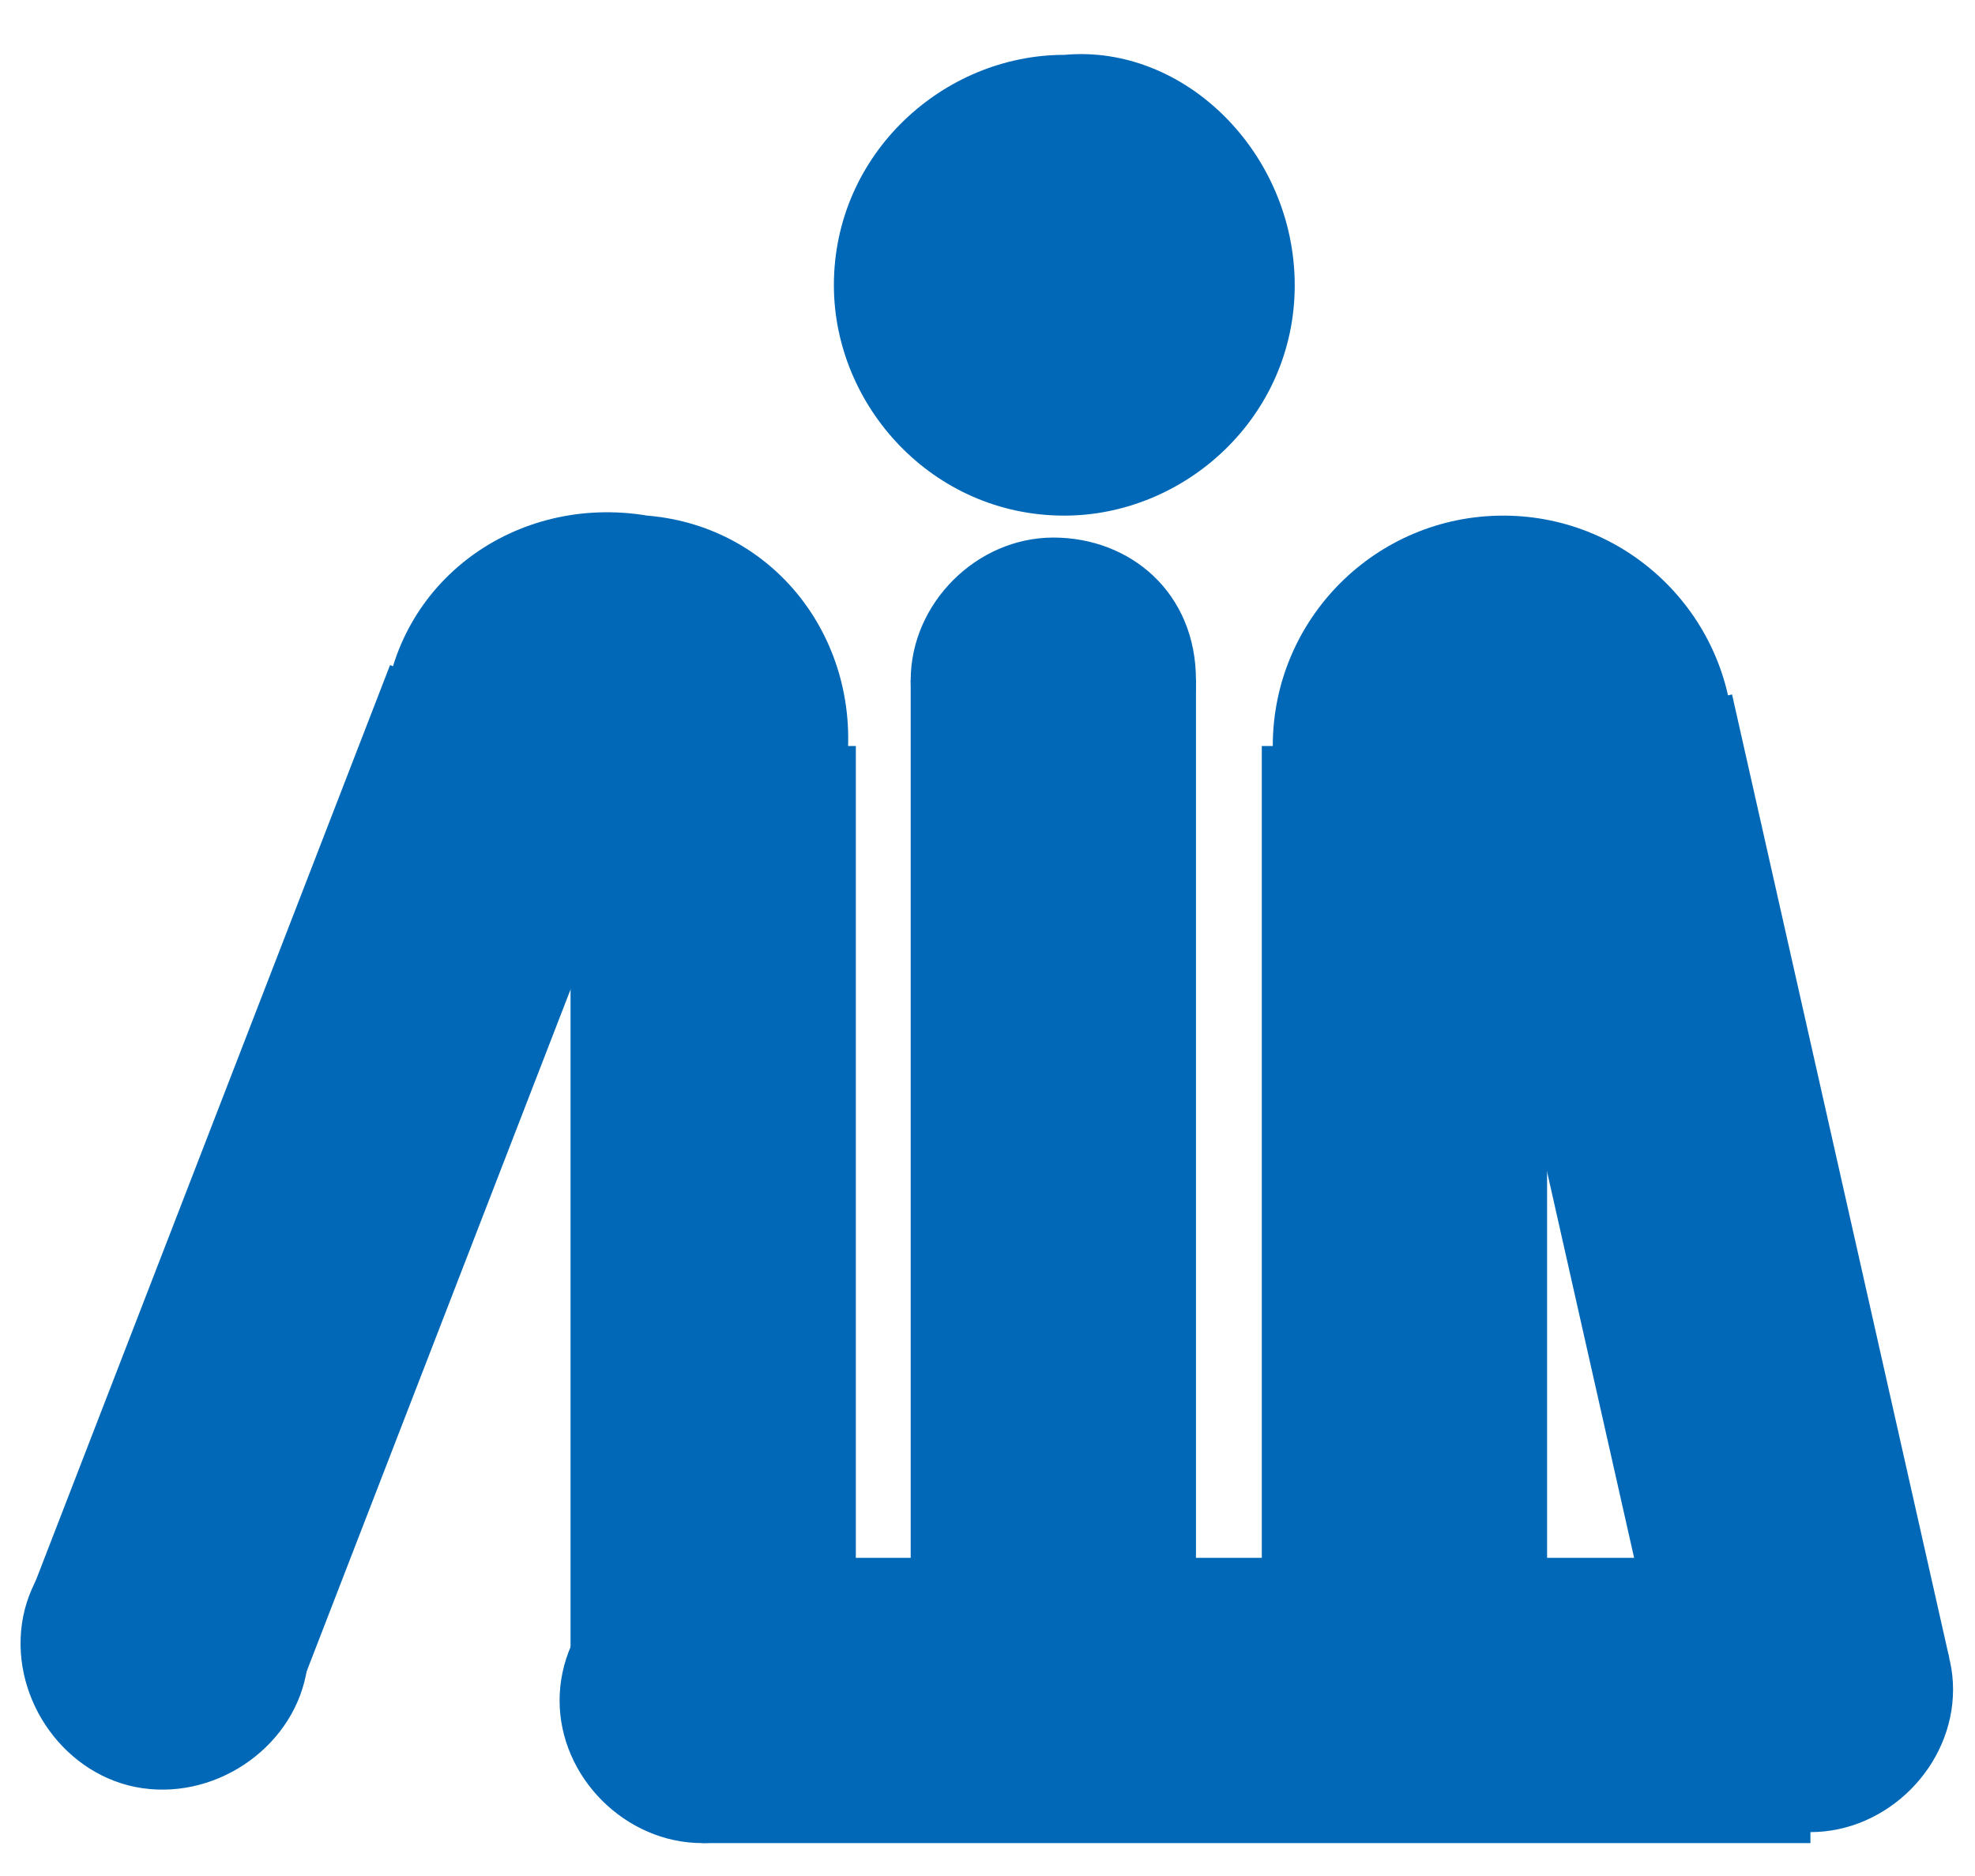
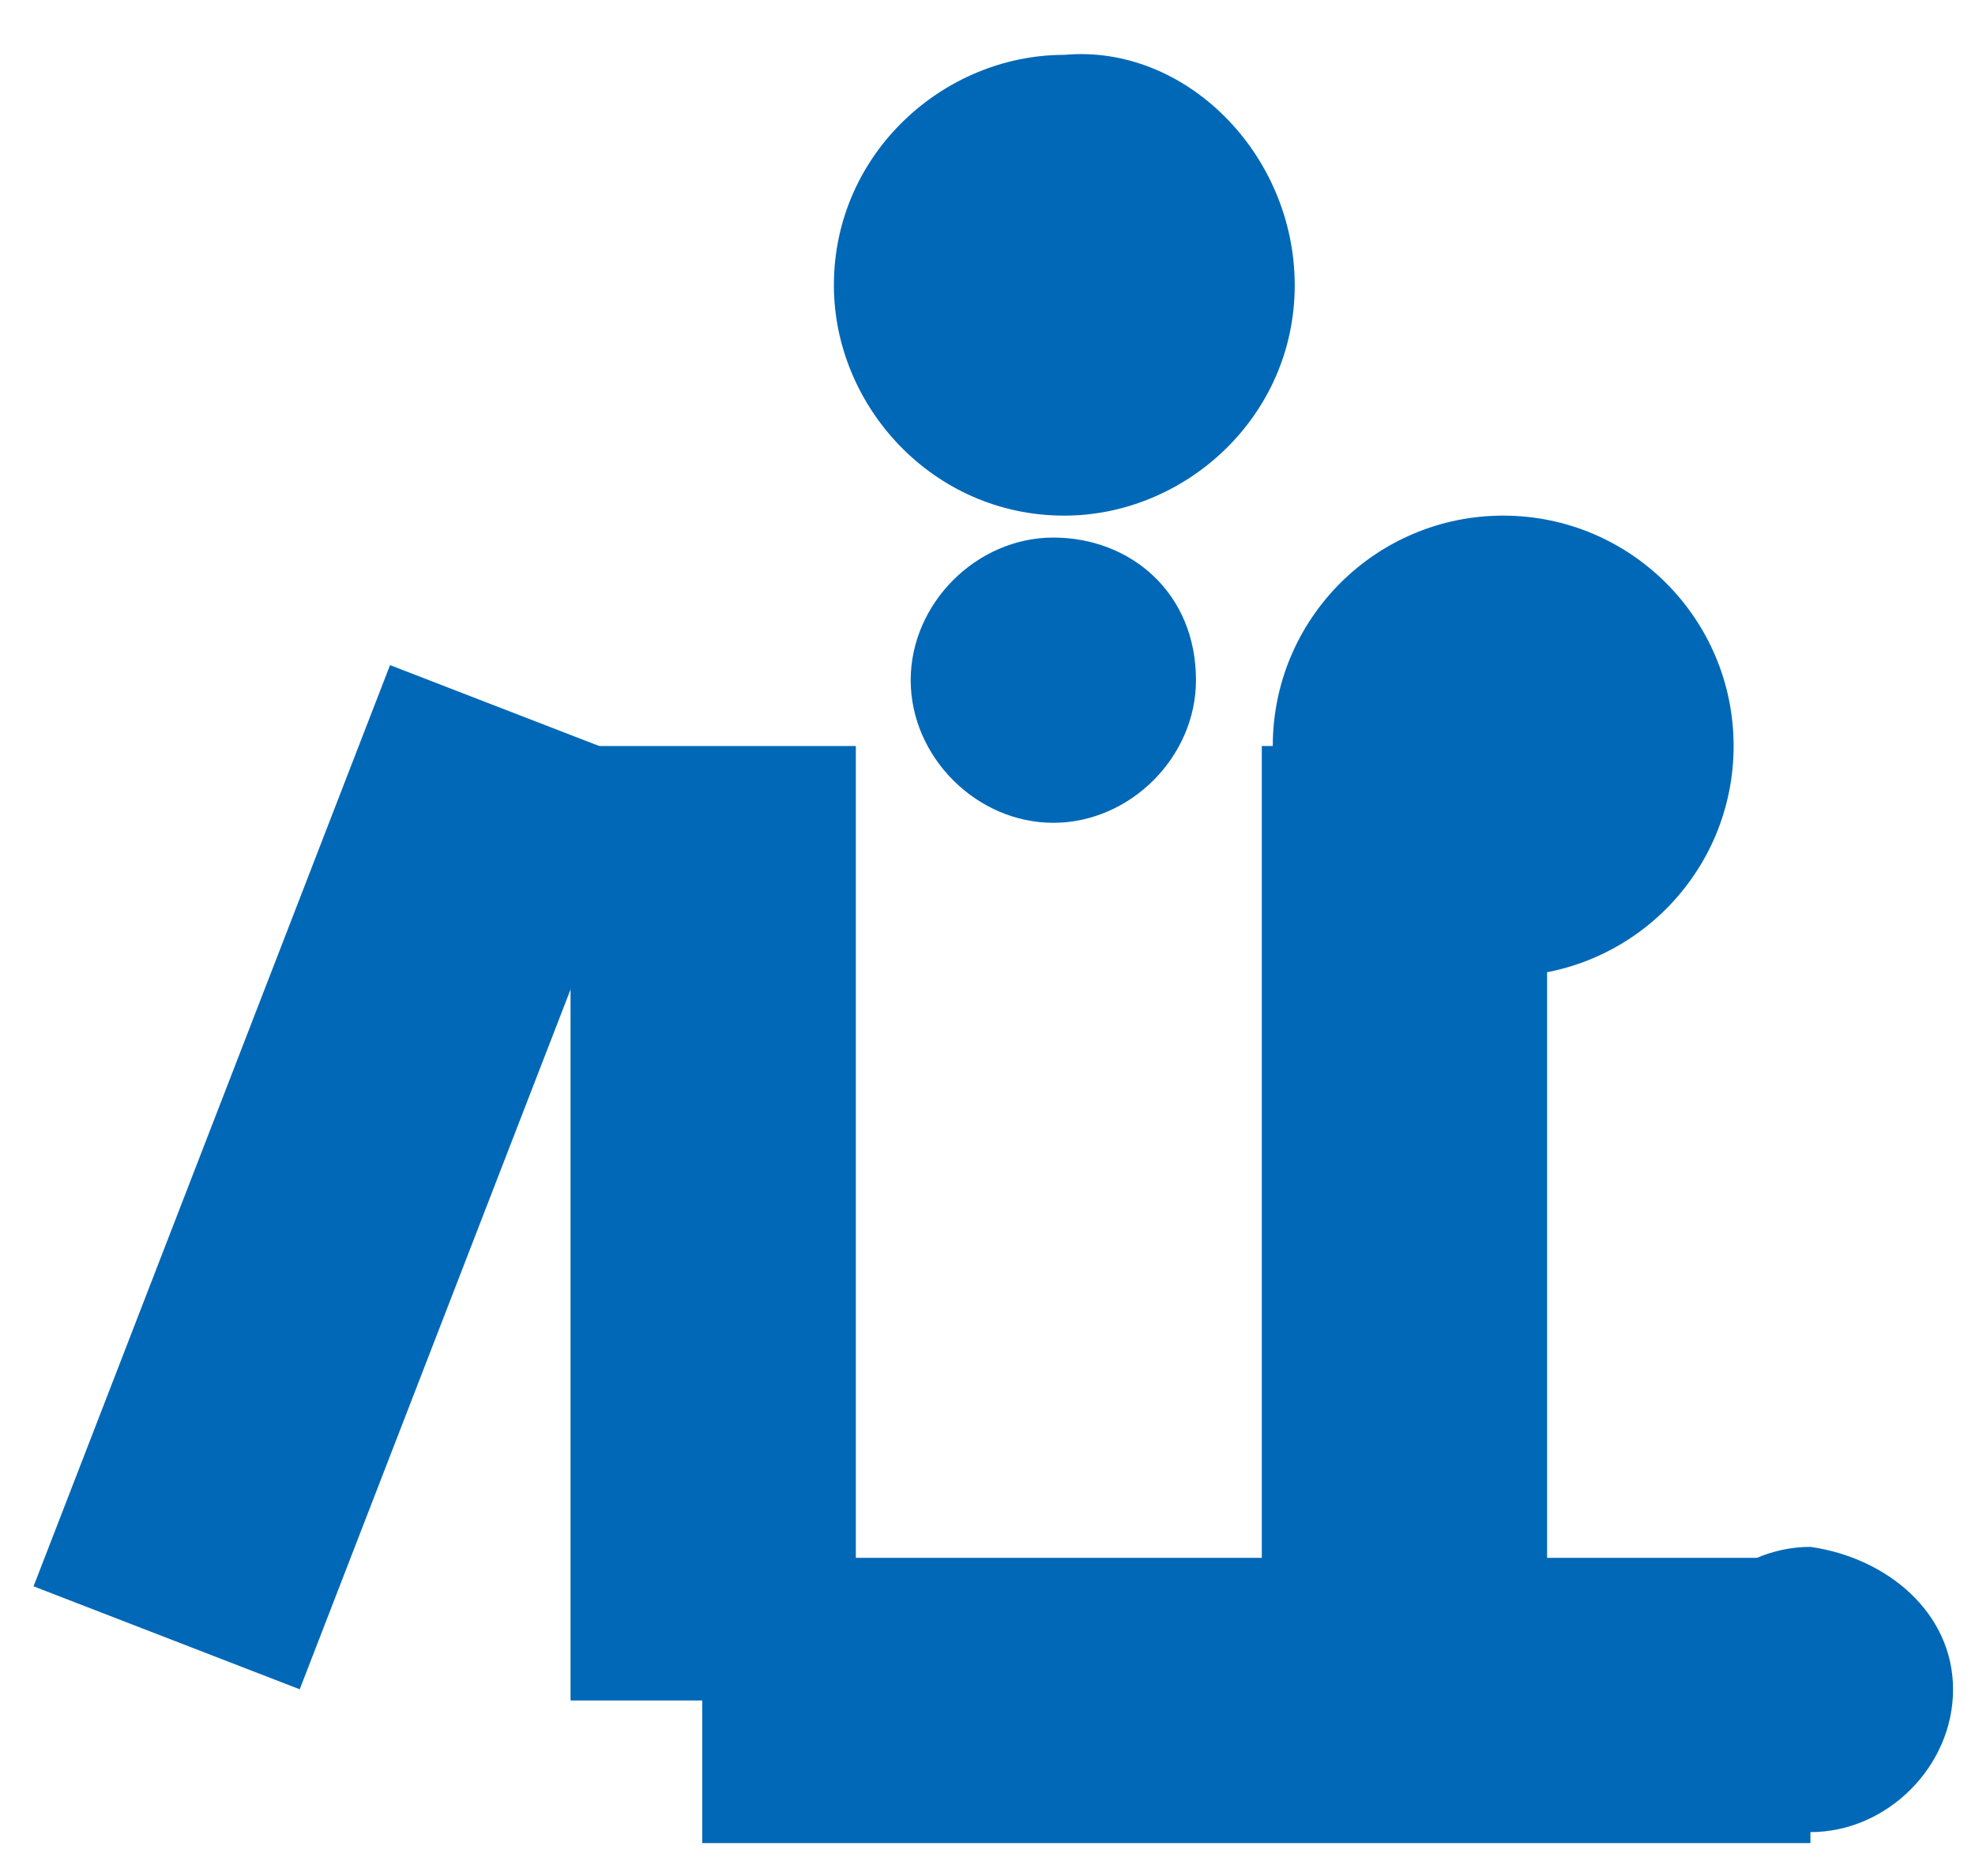
<svg xmlns="http://www.w3.org/2000/svg" version="1.1" id="レイヤー_1" x="0px" y="0px" viewBox="0 0 18 17.1" style="enable-background:new 0 0 18 17.1;" xml:space="preserve">
  <style type="text/css">
	.st0{fill:#0068B6;}
</style>
  <g>
    <path class="st0" d="M11.8,2.6c0,1.2-1,2.1-2.1,2.1c-1.2,0-2.1-1-2.1-2.1c0-1.2,1-2.1,2.1-2.1C10.8,0.4,11.8,1.4,11.8,2.6z" />
    <circle class="st0" cx="13.7" cy="6.8" r="2.1" />
    <path class="st0" d="M10.9,6.2c0,0.7-0.6,1.3-1.3,1.3c-0.7,0-1.3-0.6-1.3-1.3c0-0.7,0.6-1.3,1.3-1.3C10.3,4.9,10.9,5.4,10.9,6.2z" />
-     <path class="st0" d="M7.7,15.5c0,0.7-0.6,1.3-1.3,1.3s-1.3-0.6-1.3-1.3c0-0.7,0.6-1.3,1.3-1.3S7.7,14.7,7.7,15.5z" />
    <path class="st0" d="M17.8,15.4c0,0.7-0.6,1.3-1.3,1.3c-0.7,0-1.3-0.6-1.3-1.3c0-0.7,0.6-1.3,1.3-1.3   C17.2,14.2,17.8,14.7,17.8,15.4z" />
-     <rect x="8.3" y="6.2" class="st0" width="2.6" height="9" />
    <rect x="6.4" y="14.2" class="st0" width="10.1" height="2.6" />
    <rect x="5.2" y="6.8" class="st0" width="2.6" height="8.7" />
    <rect x="11.5" y="6.8" class="st0" width="2.6" height="9" />
-     <rect x="14.2" y="6.5" transform="matrix(0.976 -0.22 0.22 0.976 -2.041 3.682)" class="st0" width="2.6" height="9" />
-     <path class="st0" d="M3.5,6.5C3.3,7.6,4.1,8.7,5.3,8.9c1.2,0.2,2.3-0.6,2.4-1.8c0.2-1.2-0.6-2.3-1.8-2.4C4.7,4.5,3.6,5.3,3.5,6.5z" />
    <rect x="-1.4" y="9.4" transform="matrix(0.361 -0.933 0.933 0.361 -7.959 9.76)" class="st0" width="9" height="2.6" />
-     <path class="st0" d="M0.2,14.8c-0.1,0.7,0.4,1.4,1.1,1.5c0.7,0.1,1.4-0.4,1.5-1.1c0.1-0.7-0.4-1.4-1.1-1.5   C1,13.6,0.3,14.1,0.2,14.8z" />
  </g>
</svg>